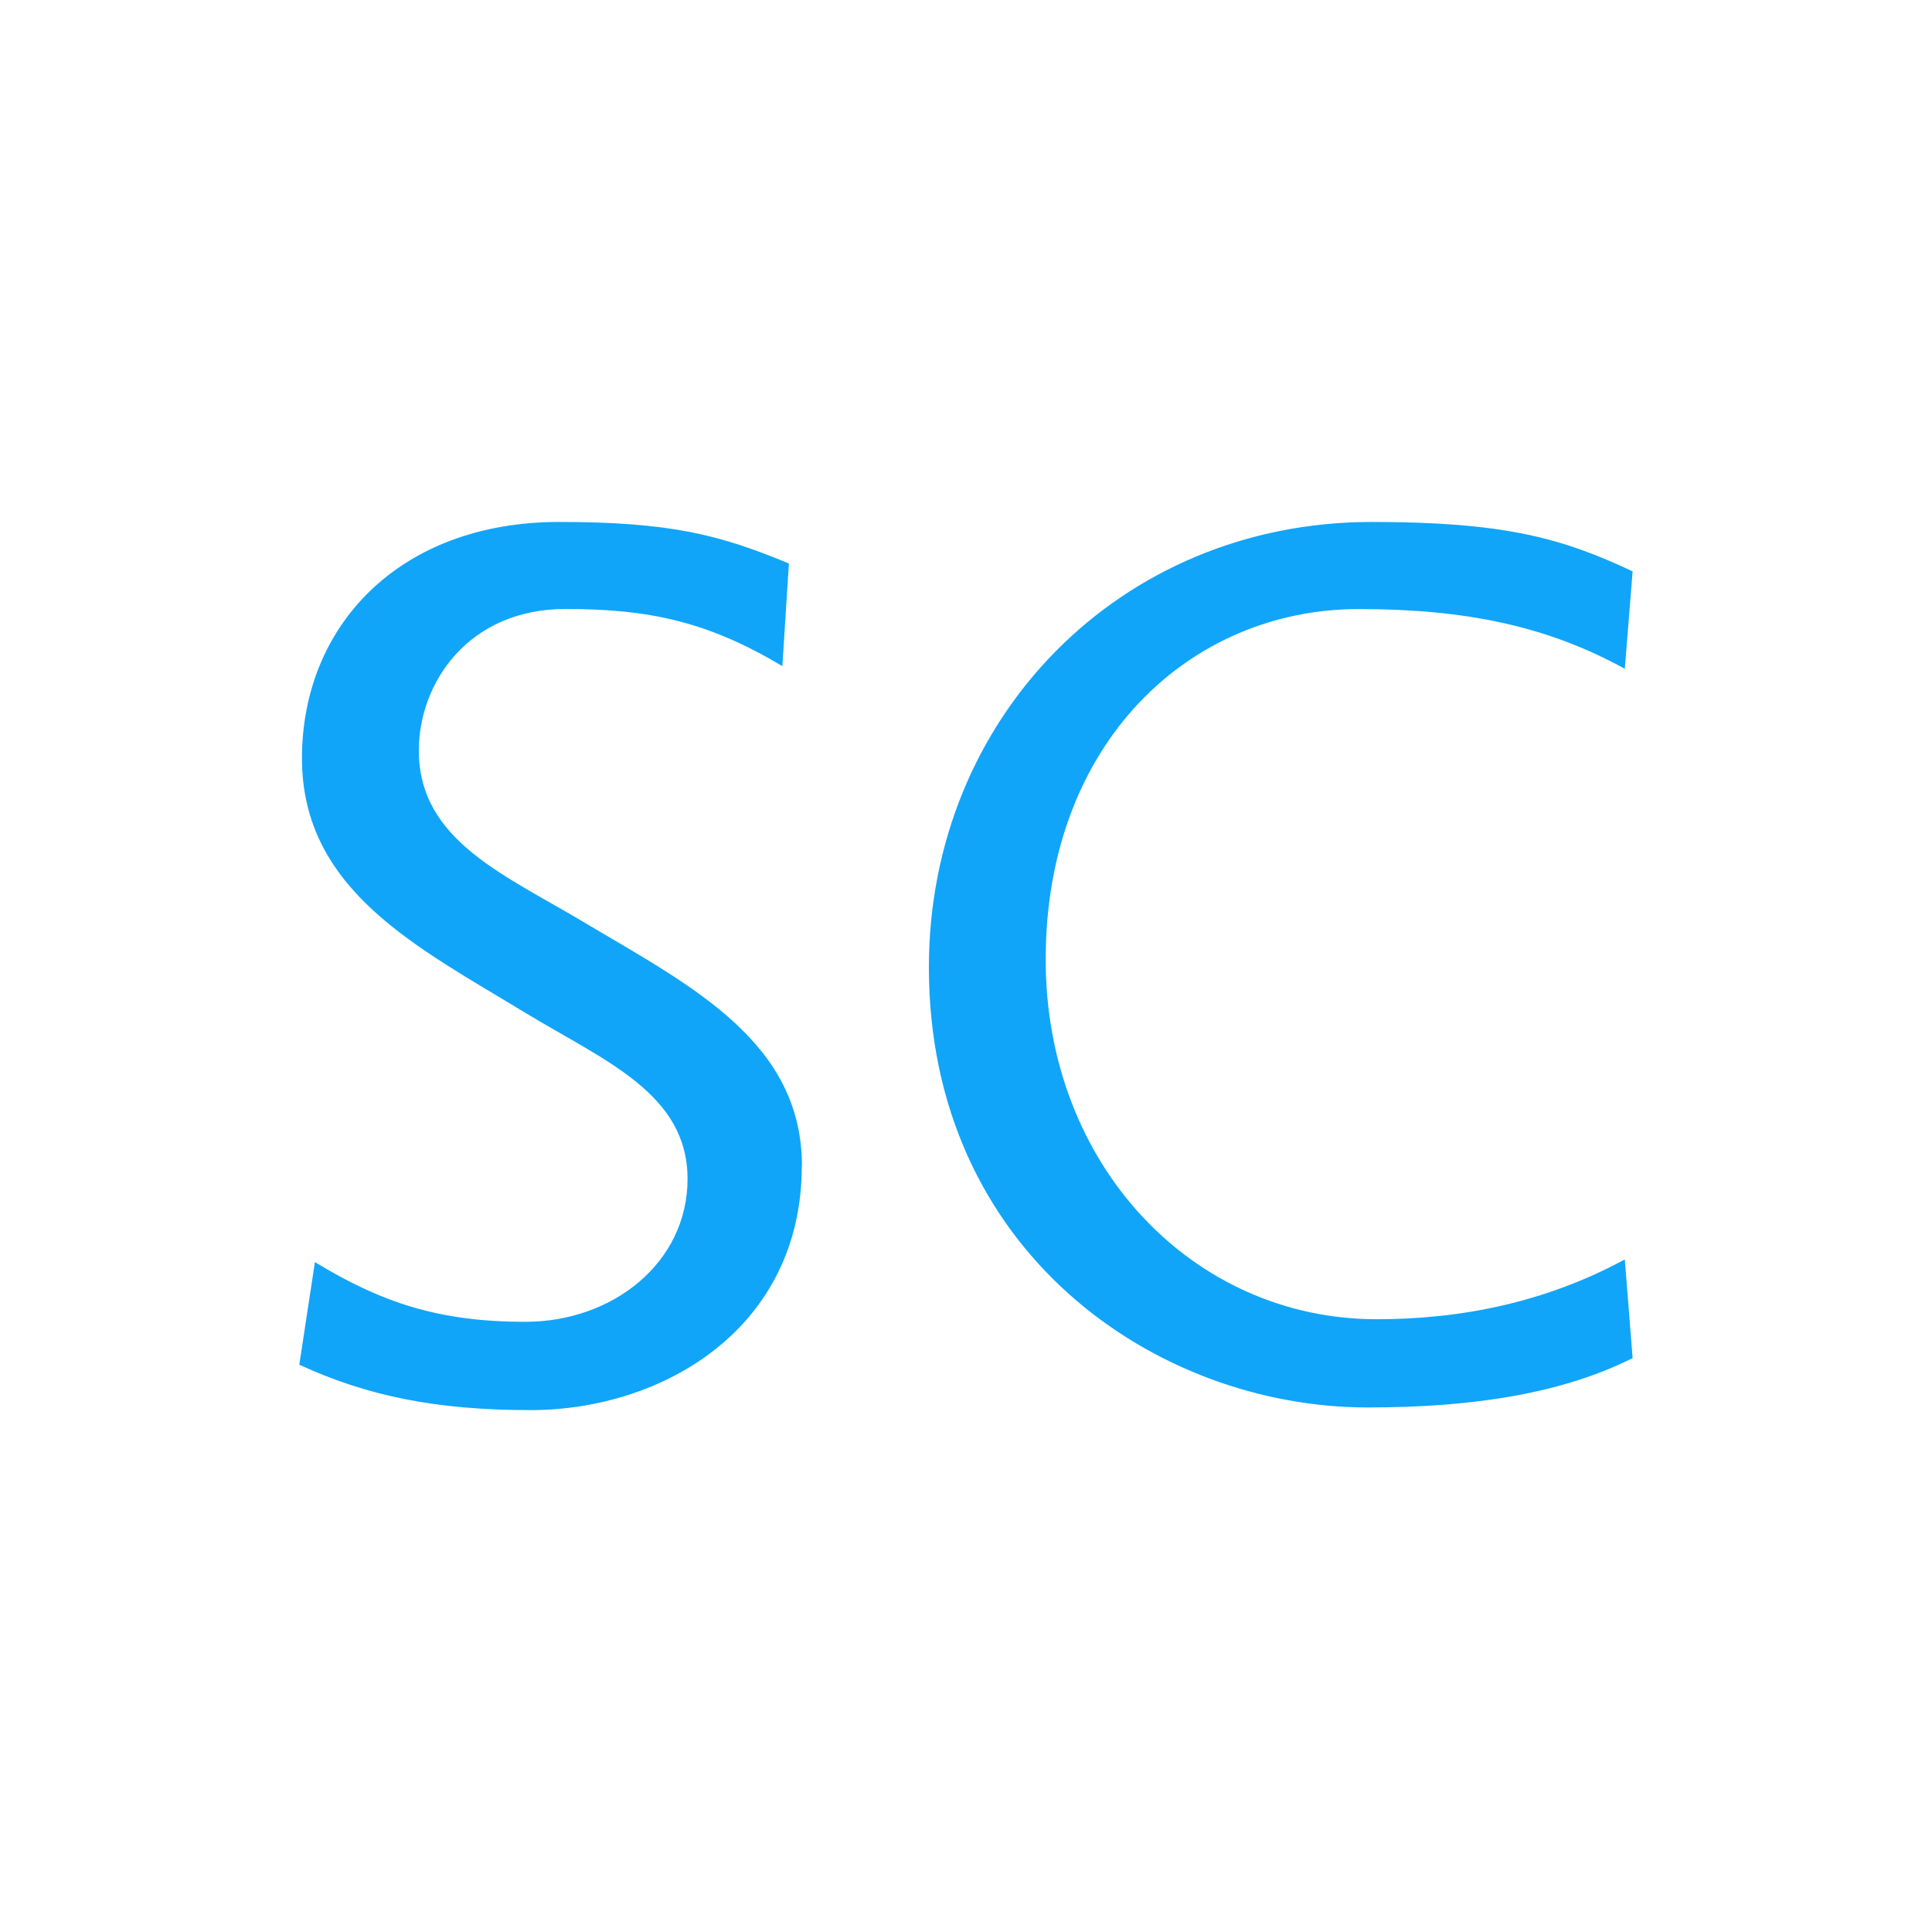
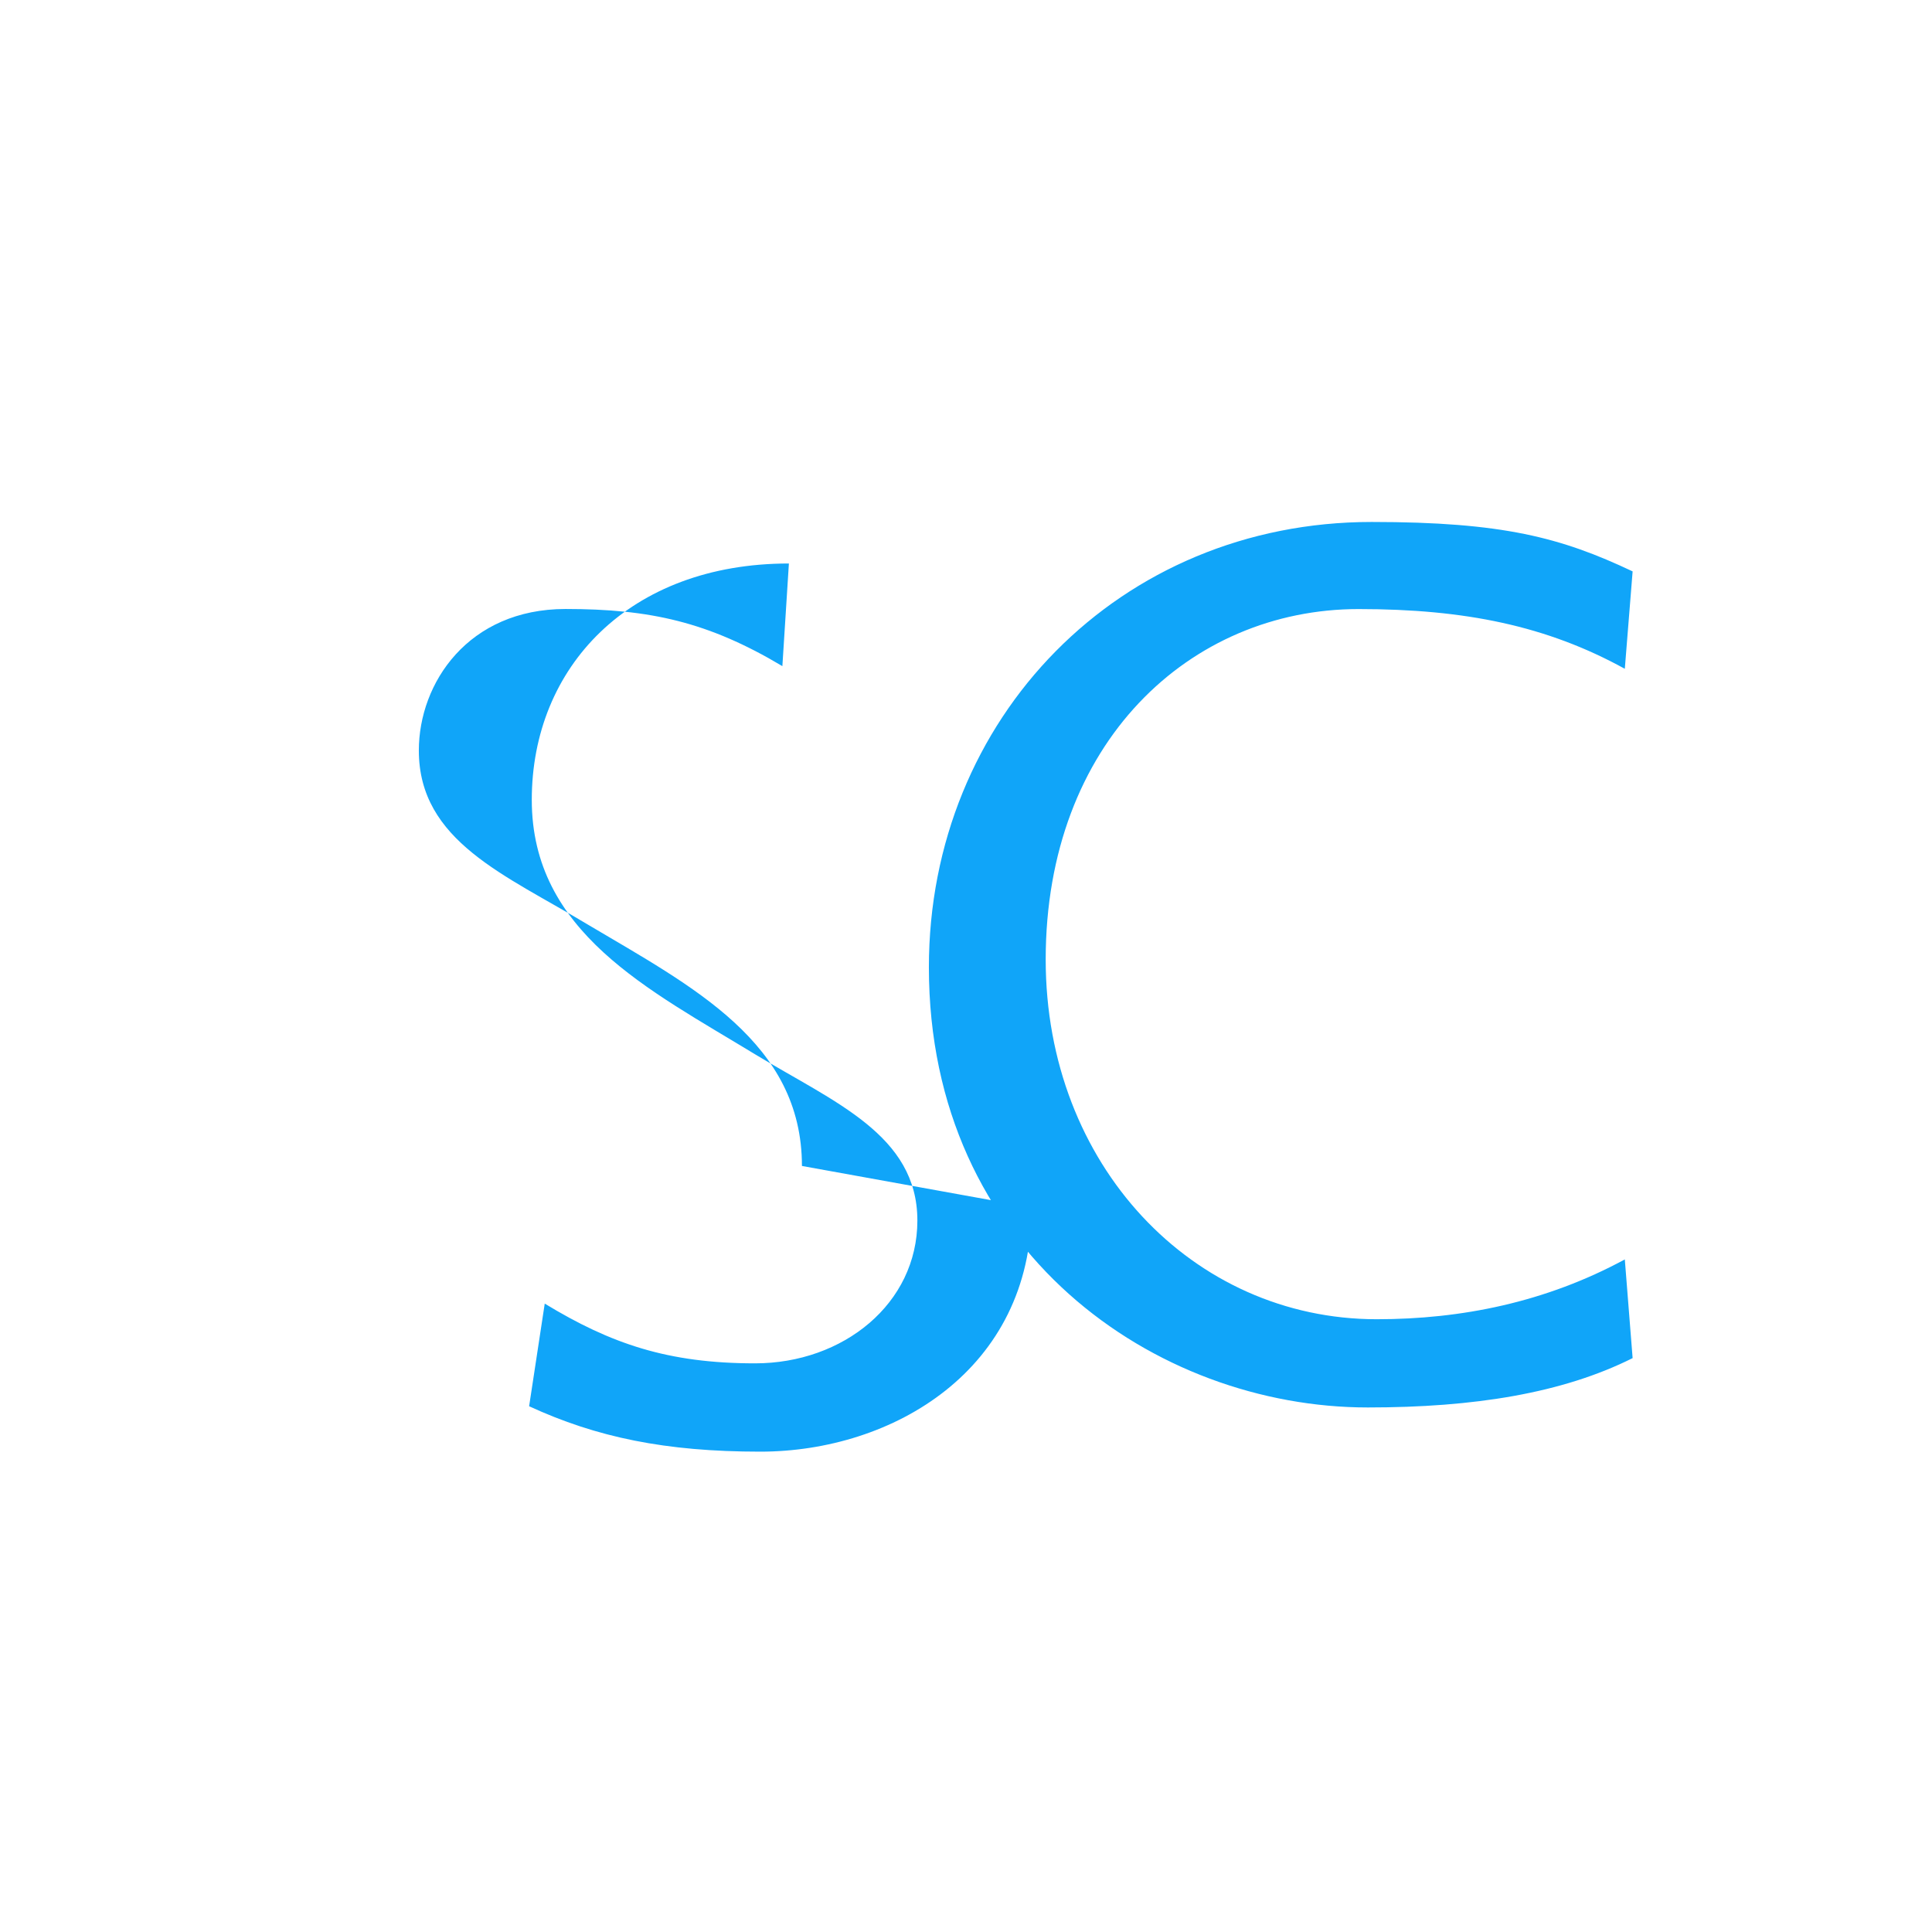
<svg xmlns="http://www.w3.org/2000/svg" xmlns:ns1="http://sodipodi.sourceforge.net/DTD/sodipodi-0.dtd" xmlns:ns2="http://www.inkscape.org/namespaces/inkscape" viewBox="0 0 24 24" version="1.1" id="svg302" ns1:docname="scopus.svg" ns2:version="1.2.1 (9c6d41e410, 2022-07-14)">
  <defs id="defs306" />
  <ns1:namedview id="namedview304" pagecolor="#ffffff" bordercolor="#666666" borderopacity="1.0" ns2:showpageshadow="2" ns2:pageopacity="0.0" ns2:pagecheckerboard="0" ns2:deskcolor="#d1d1d1" showgrid="false" ns2:zoom="33.5" ns2:cx="12.014925" ns2:cy="12.014925" ns2:window-width="1920" ns2:window-height="991" ns2:window-x="-9" ns2:window-y="-9" ns2:window-maximized="1" ns2:current-layer="svg302" />
-   <path d="m 20.281,16.871 -0.097,-1.226 c -0.984,0.533 -2.032,0.743 -3.081,0.743 -2.29,0 -4.113,-1.92 -4.113,-4.468 0,-2.693 1.791,-4.354 3.887,-4.354 1.323,0 2.339,0.209 3.307,0.742 l 0.097,-1.21 C 19.393,6.678 18.668,6.484 17.039,6.484 c -3.129,0 -5.5,2.436 -5.5,5.532 0,3.533 2.822,5.468 5.452,5.468 1.322,0 2.419,-0.177 3.29,-0.613 z M 9.962,14.484 c 0,-1.532 -1.355,-2.225 -2.662,-3 -1.016,-0.613 -2.097,-1.032 -2.097,-2.161 0,-0.838 0.613,-1.758 1.823,-1.758 1.048,0 1.773,0.161 2.693,0.71 l 0.081,-1.275 C 8.945,6.645 8.332,6.484 6.945,6.484 c -1.984,0 -3.194,1.29 -3.194,2.936 0,1.645 1.451,2.355 2.774,3.161 0.984,0.597 2.016,1.001 2.016,2.065 0,1.032 -0.92,1.774 -2.016,1.774 -1.081,0 -1.79,-0.242 -2.613,-0.742 l -0.194,1.275 c 0.838,0.386 1.693,0.564 2.871,0.564 1.646,0 3.371,-1.016 3.371,-3.033 z" id="path300" style="font-variation-settings:normal;opacity:1;vector-effect:none;fill:#10a5f9;fill-opacity:1;stroke-width:2.608;stroke-linecap:butt;stroke-linejoin:miter;stroke-miterlimit:4;stroke-dasharray:none;stroke-dashoffset:0;stroke-opacity:1;-inkscape-stroke:none;stop-color:#000000;stop-opacity:1" />
+   <path d="m 20.281,16.871 -0.097,-1.226 c -0.984,0.533 -2.032,0.743 -3.081,0.743 -2.29,0 -4.113,-1.92 -4.113,-4.468 0,-2.693 1.791,-4.354 3.887,-4.354 1.323,0 2.339,0.209 3.307,0.742 l 0.097,-1.21 C 19.393,6.678 18.668,6.484 17.039,6.484 c -3.129,0 -5.5,2.436 -5.5,5.532 0,3.533 2.822,5.468 5.452,5.468 1.322,0 2.419,-0.177 3.29,-0.613 z M 9.962,14.484 c 0,-1.532 -1.355,-2.225 -2.662,-3 -1.016,-0.613 -2.097,-1.032 -2.097,-2.161 0,-0.838 0.613,-1.758 1.823,-1.758 1.048,0 1.773,0.161 2.693,0.71 l 0.081,-1.275 c -1.984,0 -3.194,1.29 -3.194,2.936 0,1.645 1.451,2.355 2.774,3.161 0.984,0.597 2.016,1.001 2.016,2.065 0,1.032 -0.92,1.774 -2.016,1.774 -1.081,0 -1.79,-0.242 -2.613,-0.742 l -0.194,1.275 c 0.838,0.386 1.693,0.564 2.871,0.564 1.646,0 3.371,-1.016 3.371,-3.033 z" id="path300" style="font-variation-settings:normal;opacity:1;vector-effect:none;fill:#10a5f9;fill-opacity:1;stroke-width:2.608;stroke-linecap:butt;stroke-linejoin:miter;stroke-miterlimit:4;stroke-dasharray:none;stroke-dashoffset:0;stroke-opacity:1;-inkscape-stroke:none;stop-color:#000000;stop-opacity:1" />
</svg>